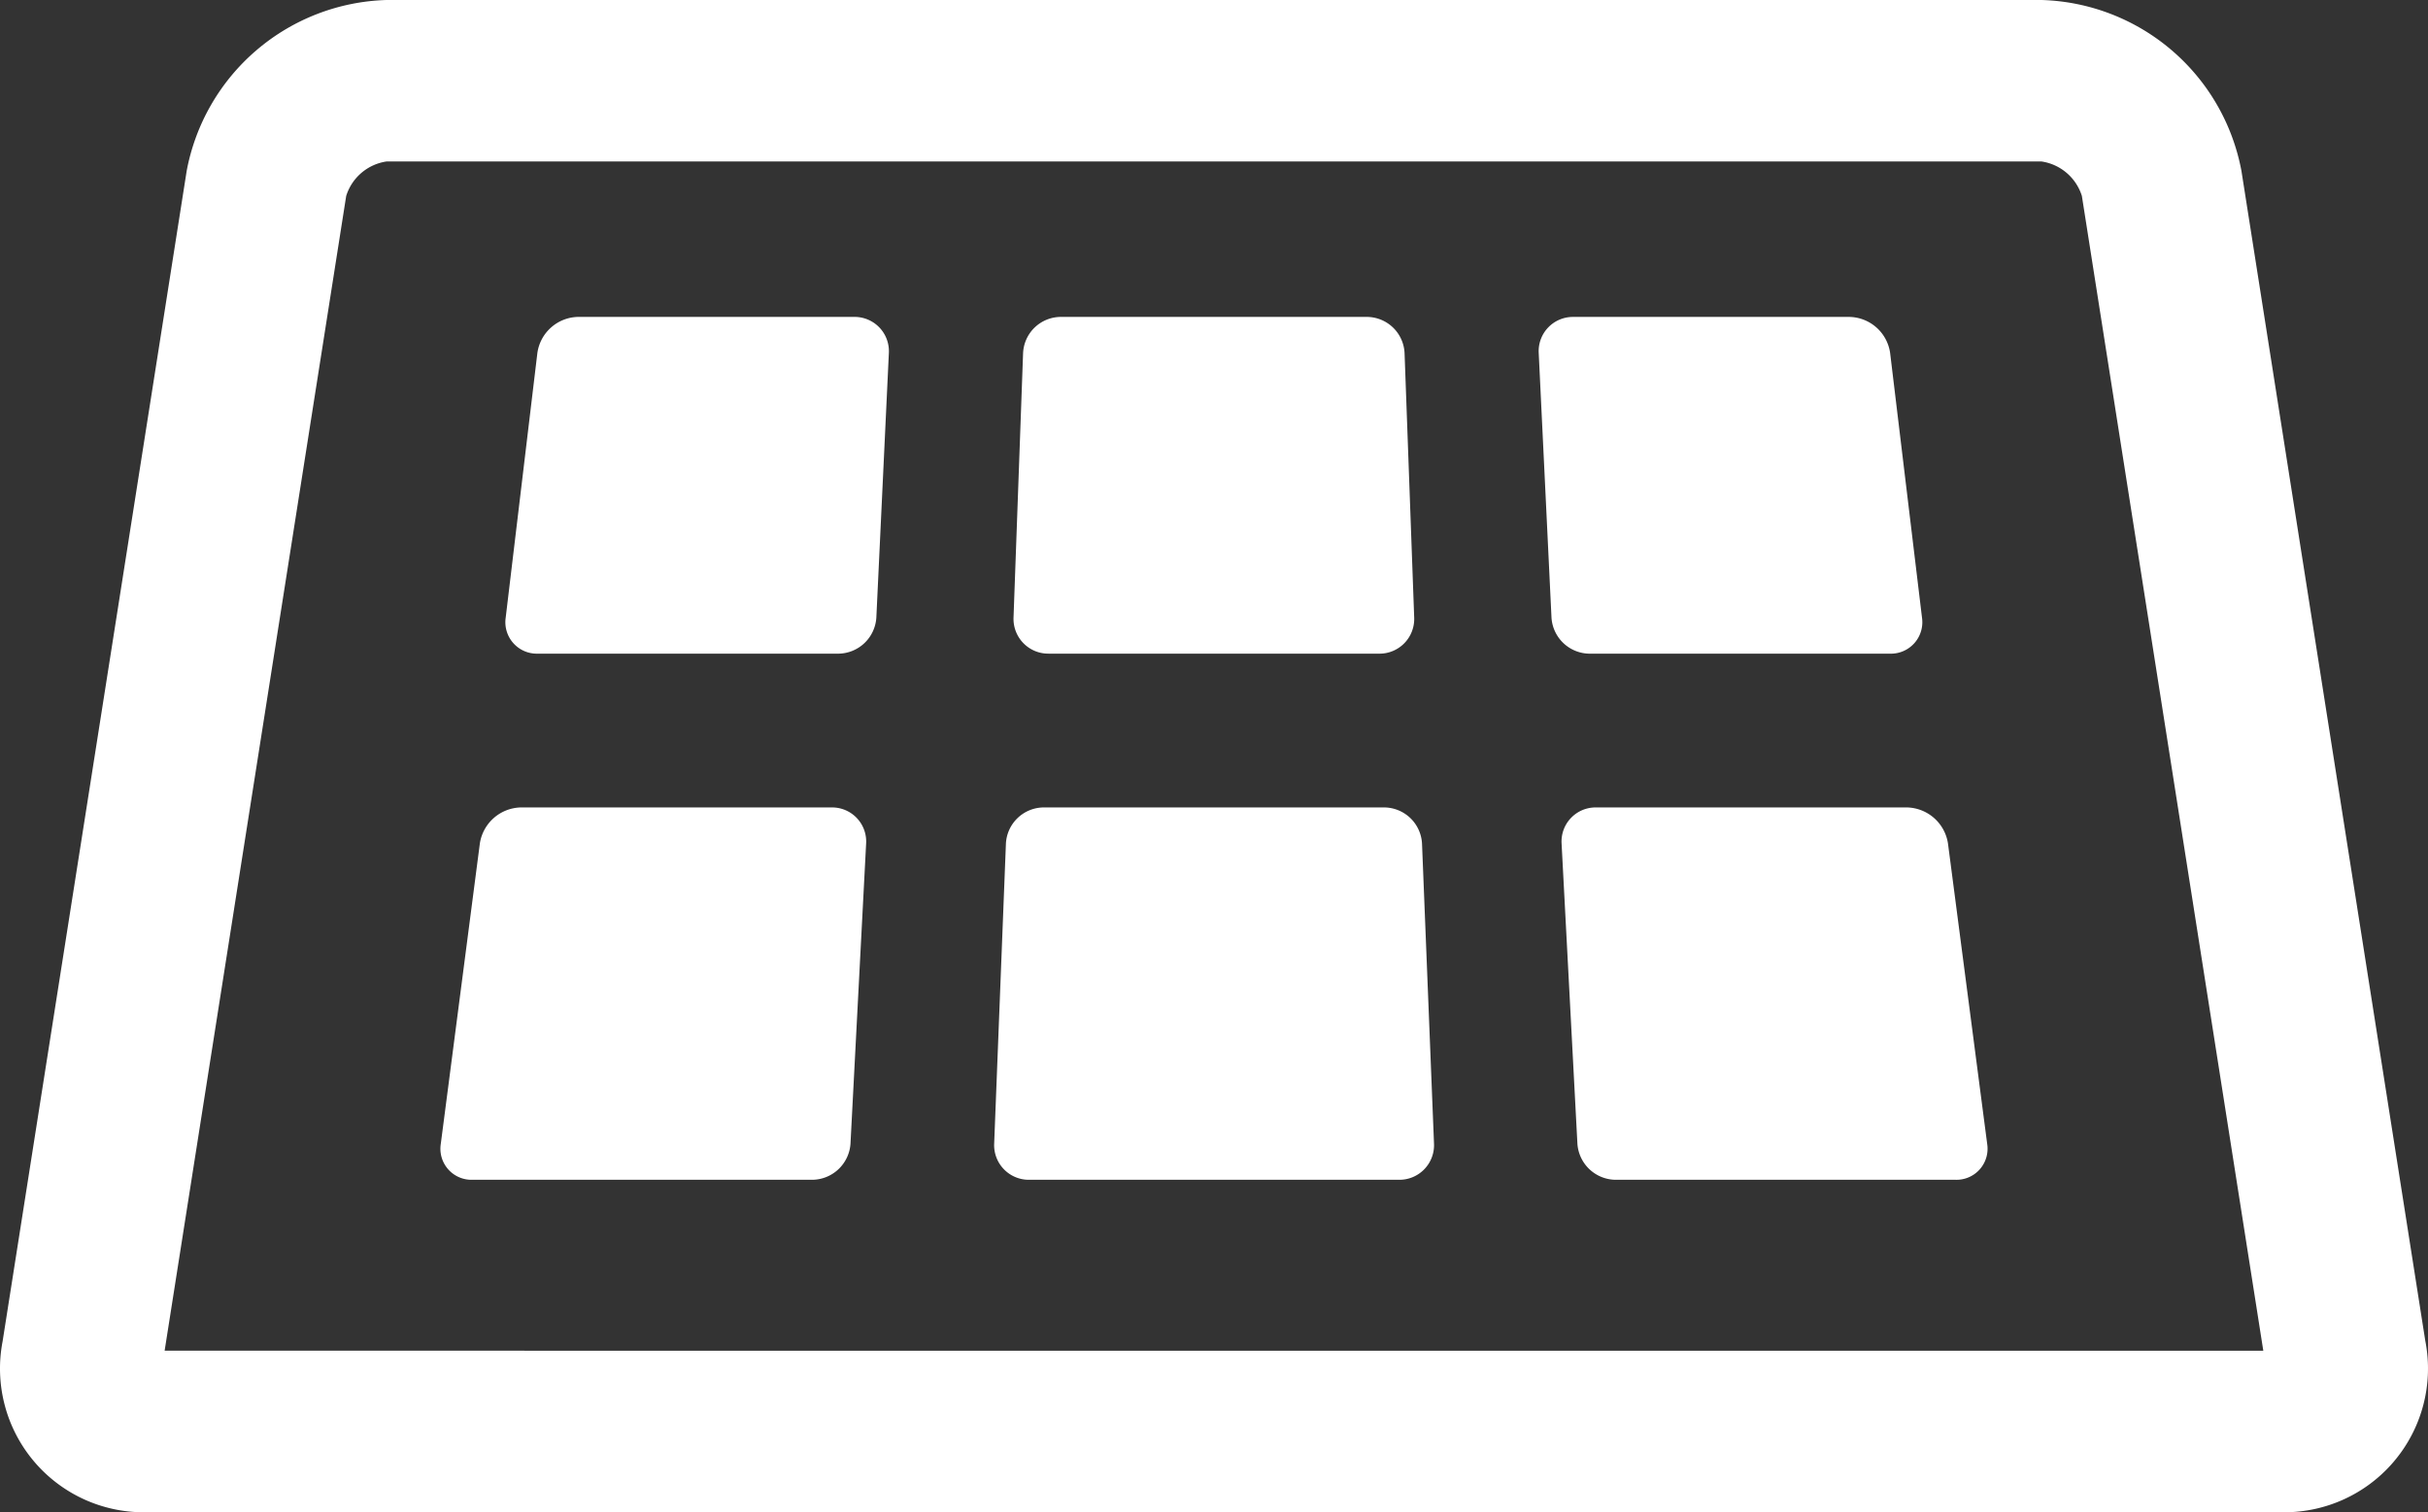
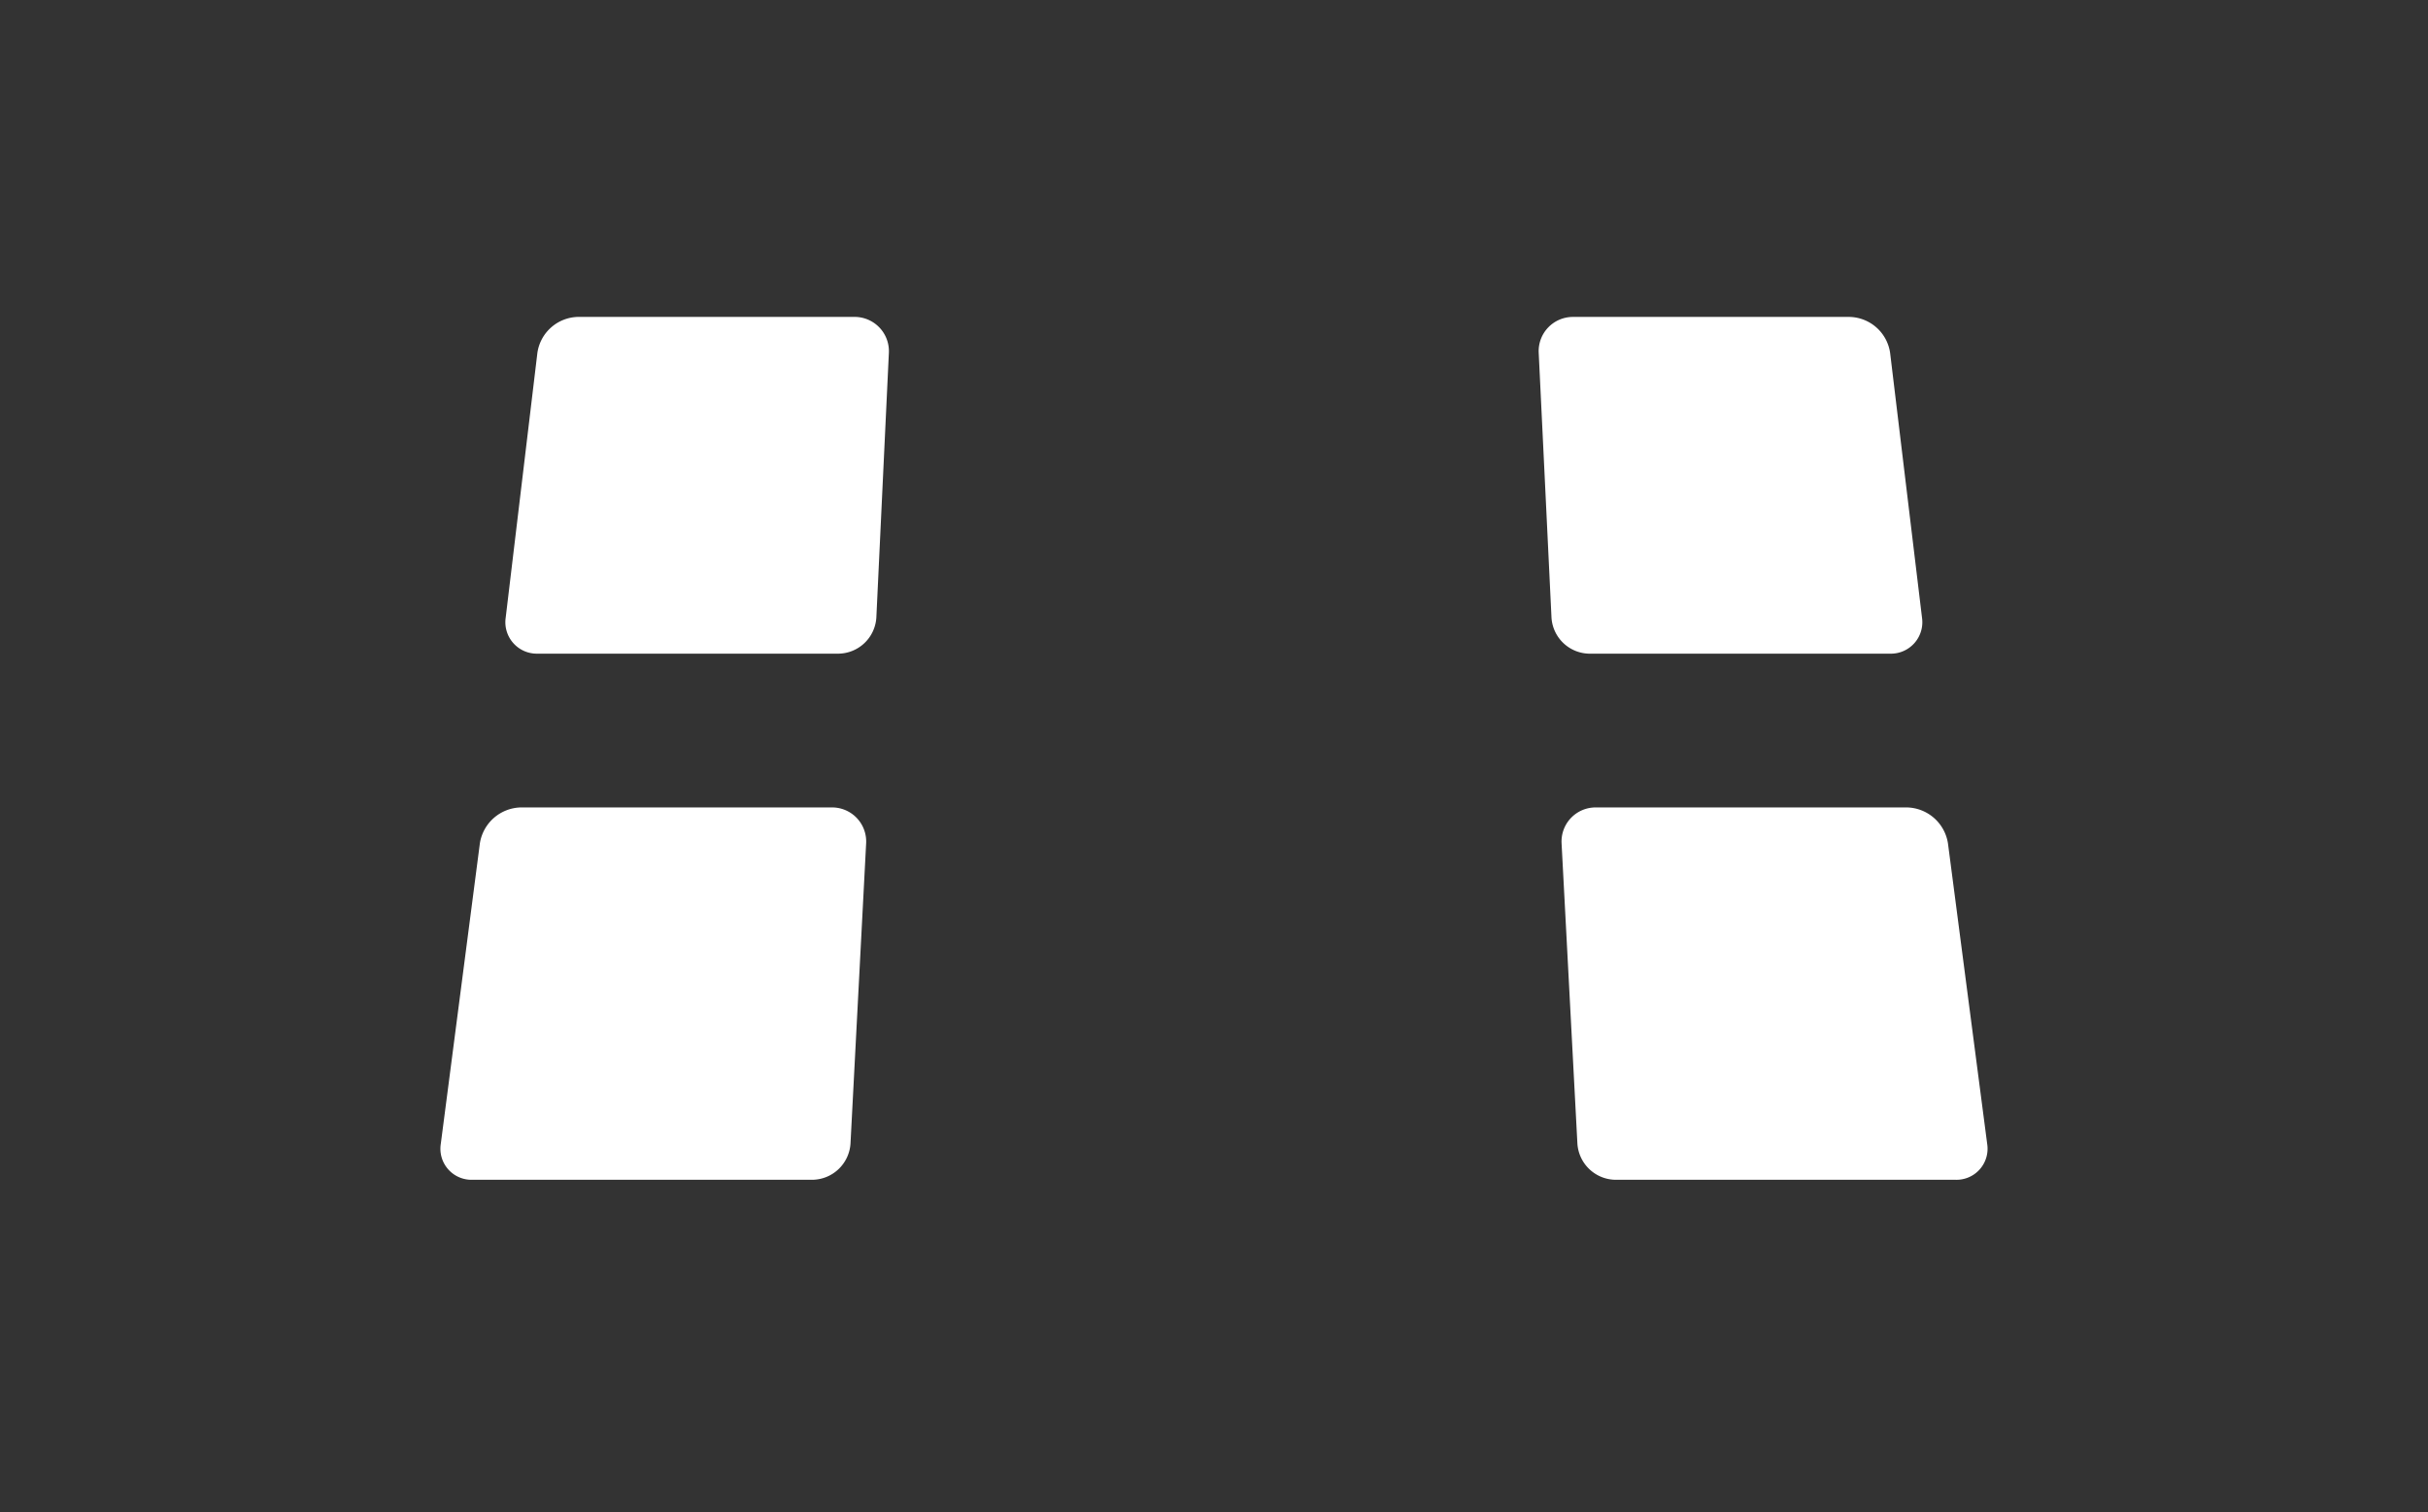
<svg xmlns="http://www.w3.org/2000/svg" width="551.472" height="343.523" viewBox="0 0 551.472 343.523">
  <rect x="0" y="0" width="551.472" height="343.523" fill="#333333" stroke="none" />
  <g id="Group_17" data-name="Group 17" transform="translate(0.042 0.001)">
    <g id="Group_23448" data-name="Group 23448" transform="translate(-0.042 -0.001)">
-       <path id="Path_23" data-name="Path 23" d="M550.835,304.692,509.058,38.82A47.606,47.606,0,0,0,463.668,0H87.75A47.606,47.606,0,0,0,42.36,38.82L.553,304.683A32.642,32.642,0,0,0,33.748,343.5H517.632a32.648,32.648,0,0,0,33.206-38.82M37.352,306.815,78.591,44.509a11.321,11.321,0,0,1,9.159-7.83H463.656a11.347,11.347,0,0,1,9.159,7.83l41.209,262.318Z" transform="translate(0.041)" fill="#fff" />
      <path id="Path_24" data-name="Path 24" d="M88.626,5.965H25.837a9.538,9.538,0,0,0-9.206,8.169l-7.2,60.156a7.148,7.148,0,0,0,7.243,8.169H85.007a8.741,8.741,0,0,0,8.614-8.212l2.842-60.061a7.792,7.792,0,0,0-7.837-8.222" transform="translate(105.425 66.023)" fill="#fff" />
-       <path id="Path_25" data-name="Path 25" d="M29.719,82.46h75.143a7.889,7.889,0,0,0,7.924-8.227L110.6,14.187a8.614,8.614,0,0,0-8.519-8.222h-69.6a8.609,8.609,0,0,0-8.526,8.222L21.785,74.233a7.9,7.9,0,0,0,7.932,8.222" transform="translate(208.419 66.023)" fill="#fff" />
      <path id="Path_26" data-name="Path 26" d="M46.182,82.458h68.29a7.145,7.145,0,0,0,7.243-8.169l-7.243-60.154a9.53,9.53,0,0,0-9.206-8.169H42.488a7.777,7.777,0,0,0-7.83,8.212l2.9,60.069a8.741,8.741,0,0,0,8.621,8.212" transform="translate(314.831 66.025)" fill="#fff" />
      <path id="Path_27" data-name="Path 27" d="M96.521,16.965H25.878a9.65,9.65,0,0,0-9.291,8.162L7.711,93.392a7.053,7.053,0,0,0,7.168,8.154H92.113a8.786,8.786,0,0,0,8.656-8.222l3.549-68.146a7.742,7.742,0,0,0-7.8-8.212" transform="translate(92.405 166.446)" fill="#fff" />
-       <path id="Path_28" data-name="Path 28" d="M109.881,16.965H32.487a8.661,8.661,0,0,0-8.551,8.222L21.269,93.325a7.869,7.869,0,0,0,7.9,8.222h84.1a7.864,7.864,0,0,0,7.9-8.222l-2.722-68.138a8.671,8.671,0,0,0-8.561-8.222" transform="translate(204.537 166.446)" fill="#fff" />
      <path id="Path_29" data-name="Path 29" d="M113.729,16.965H43.069a7.742,7.742,0,0,0-7.8,8.212L38.86,93.325a8.786,8.786,0,0,0,8.654,8.222h77.259a7.058,7.058,0,0,0,7.16-8.162l-8.908-68.258a9.65,9.65,0,0,0-9.291-8.162" transform="translate(319.415 166.446)" fill="#fff" />
    </g>
  </g>
</svg>